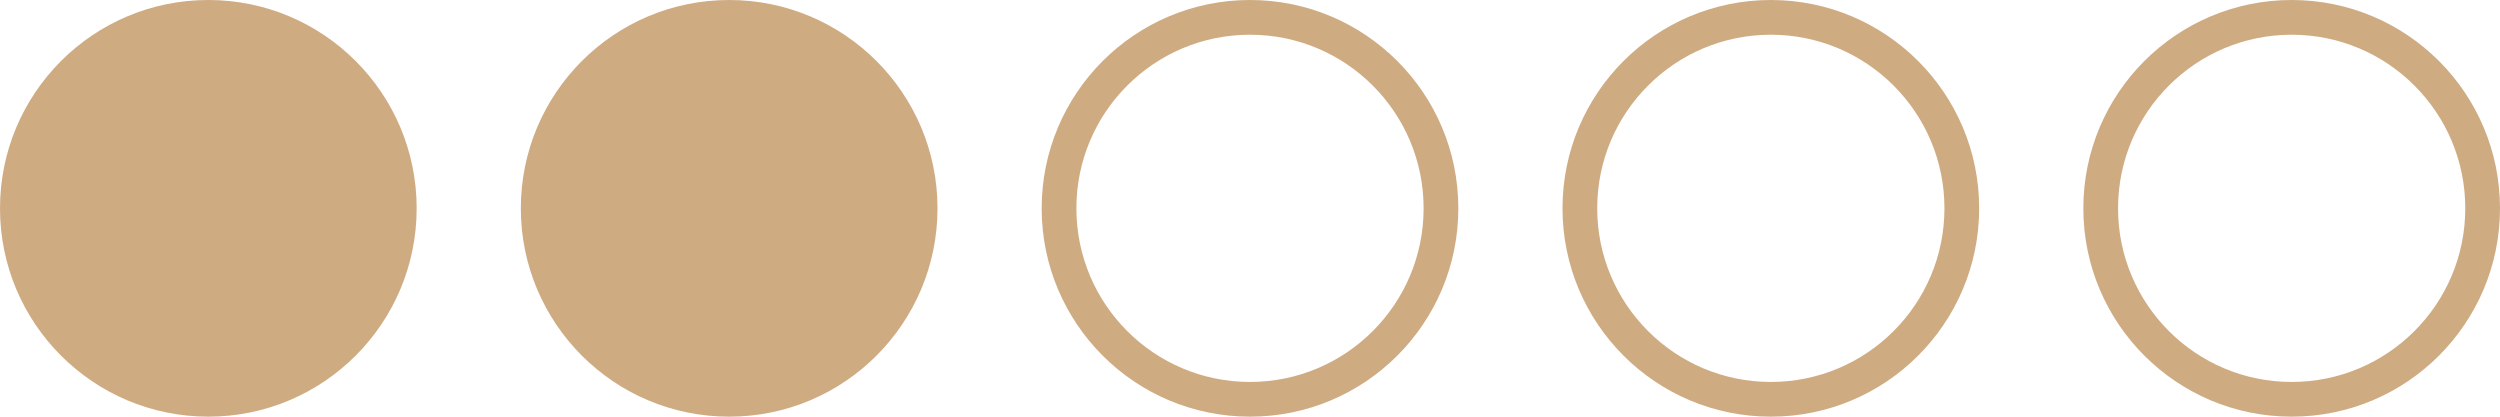
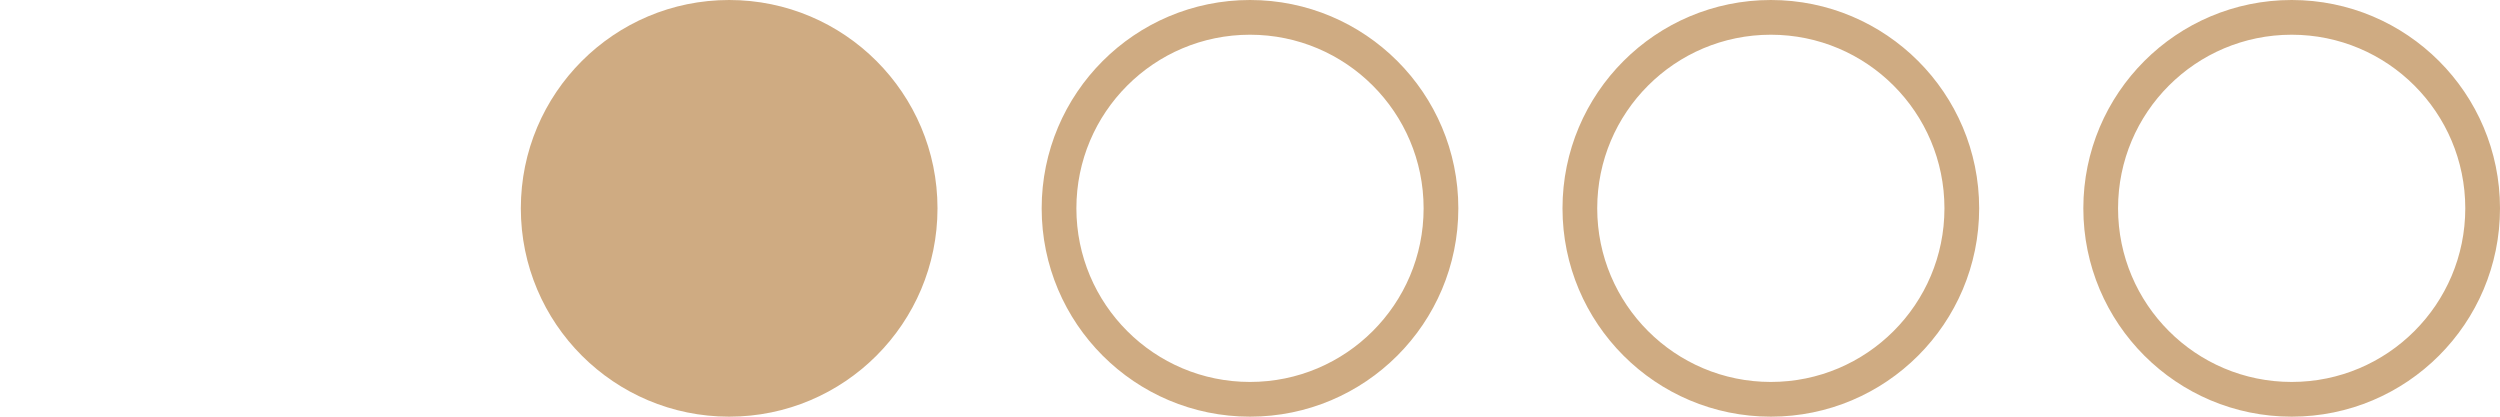
<svg xmlns="http://www.w3.org/2000/svg" width="72" height="12" viewBox="0 0 72 12" fill="none">
-   <circle cx="6" cy="6" r="6" fill="#CFAB82" />
  <circle cx="21" cy="6" r="6" fill="#CFAB82" />
  <circle cx="36" cy="6" r="5.5" stroke="#CFAB82" />
  <circle cx="51" cy="6" r="5.5" stroke="#CFAB82" />
  <circle cx="66" cy="6" r="5.5" stroke="#CFAB82" />
</svg>